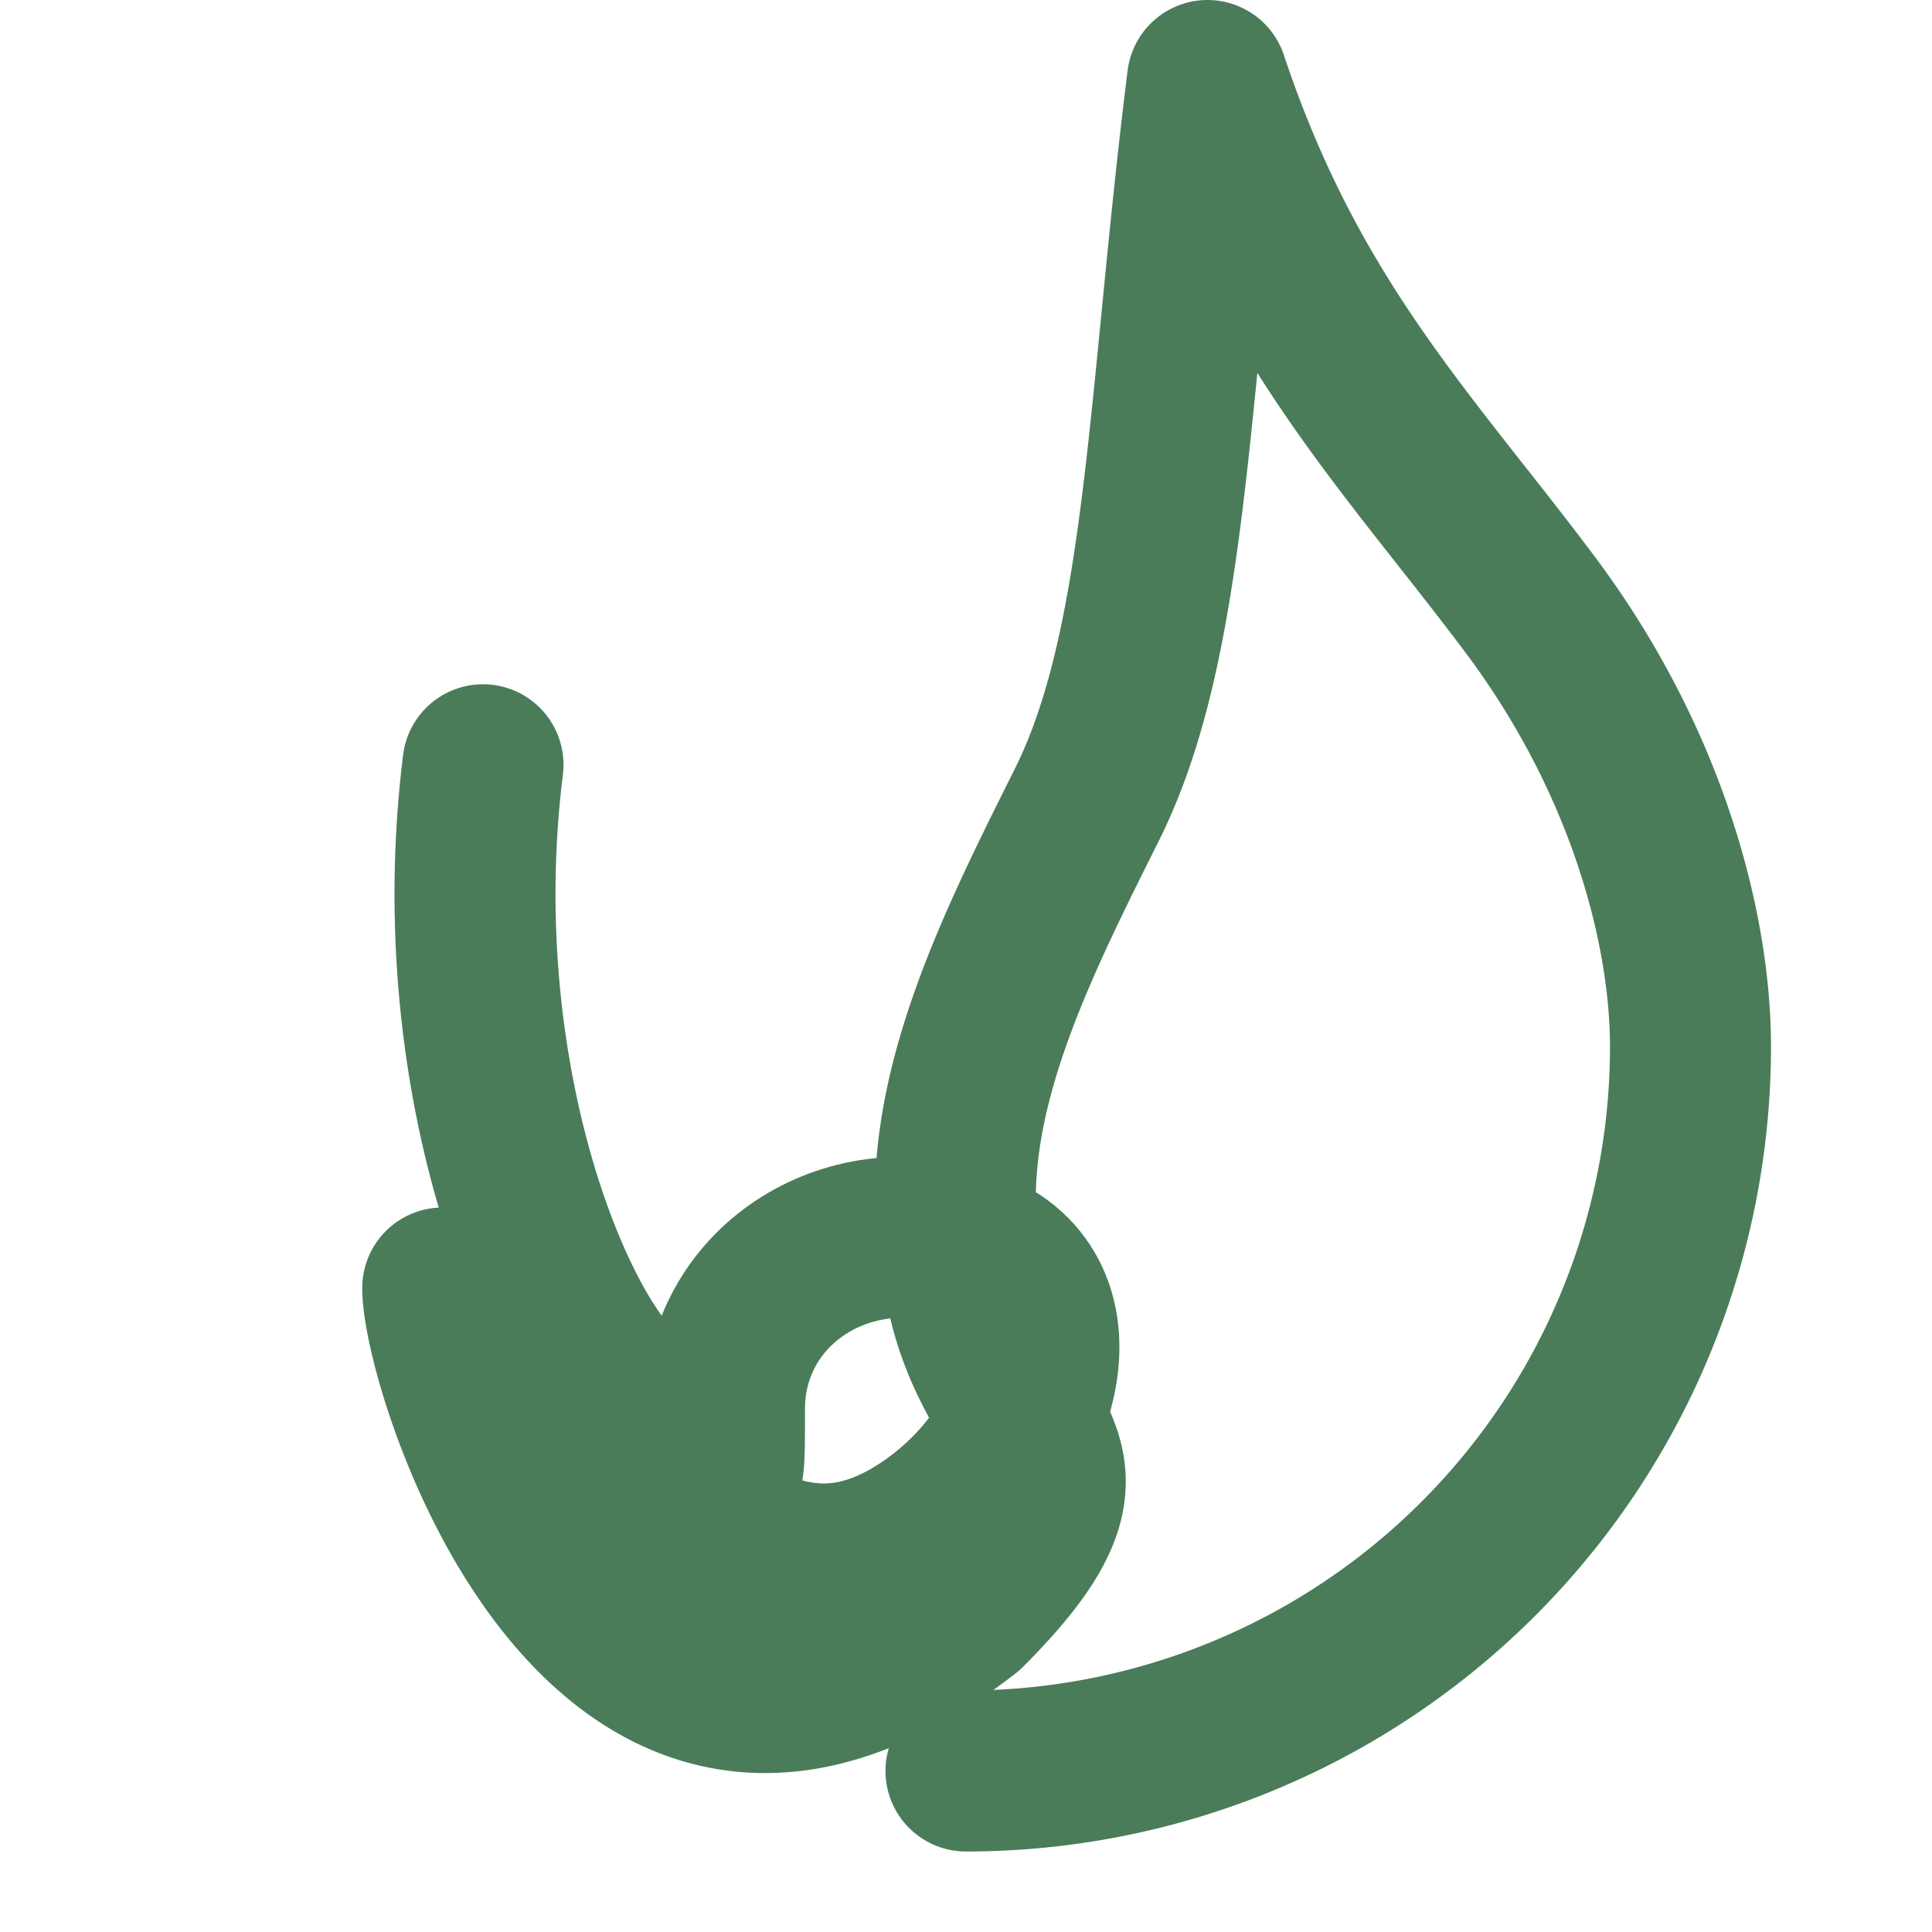
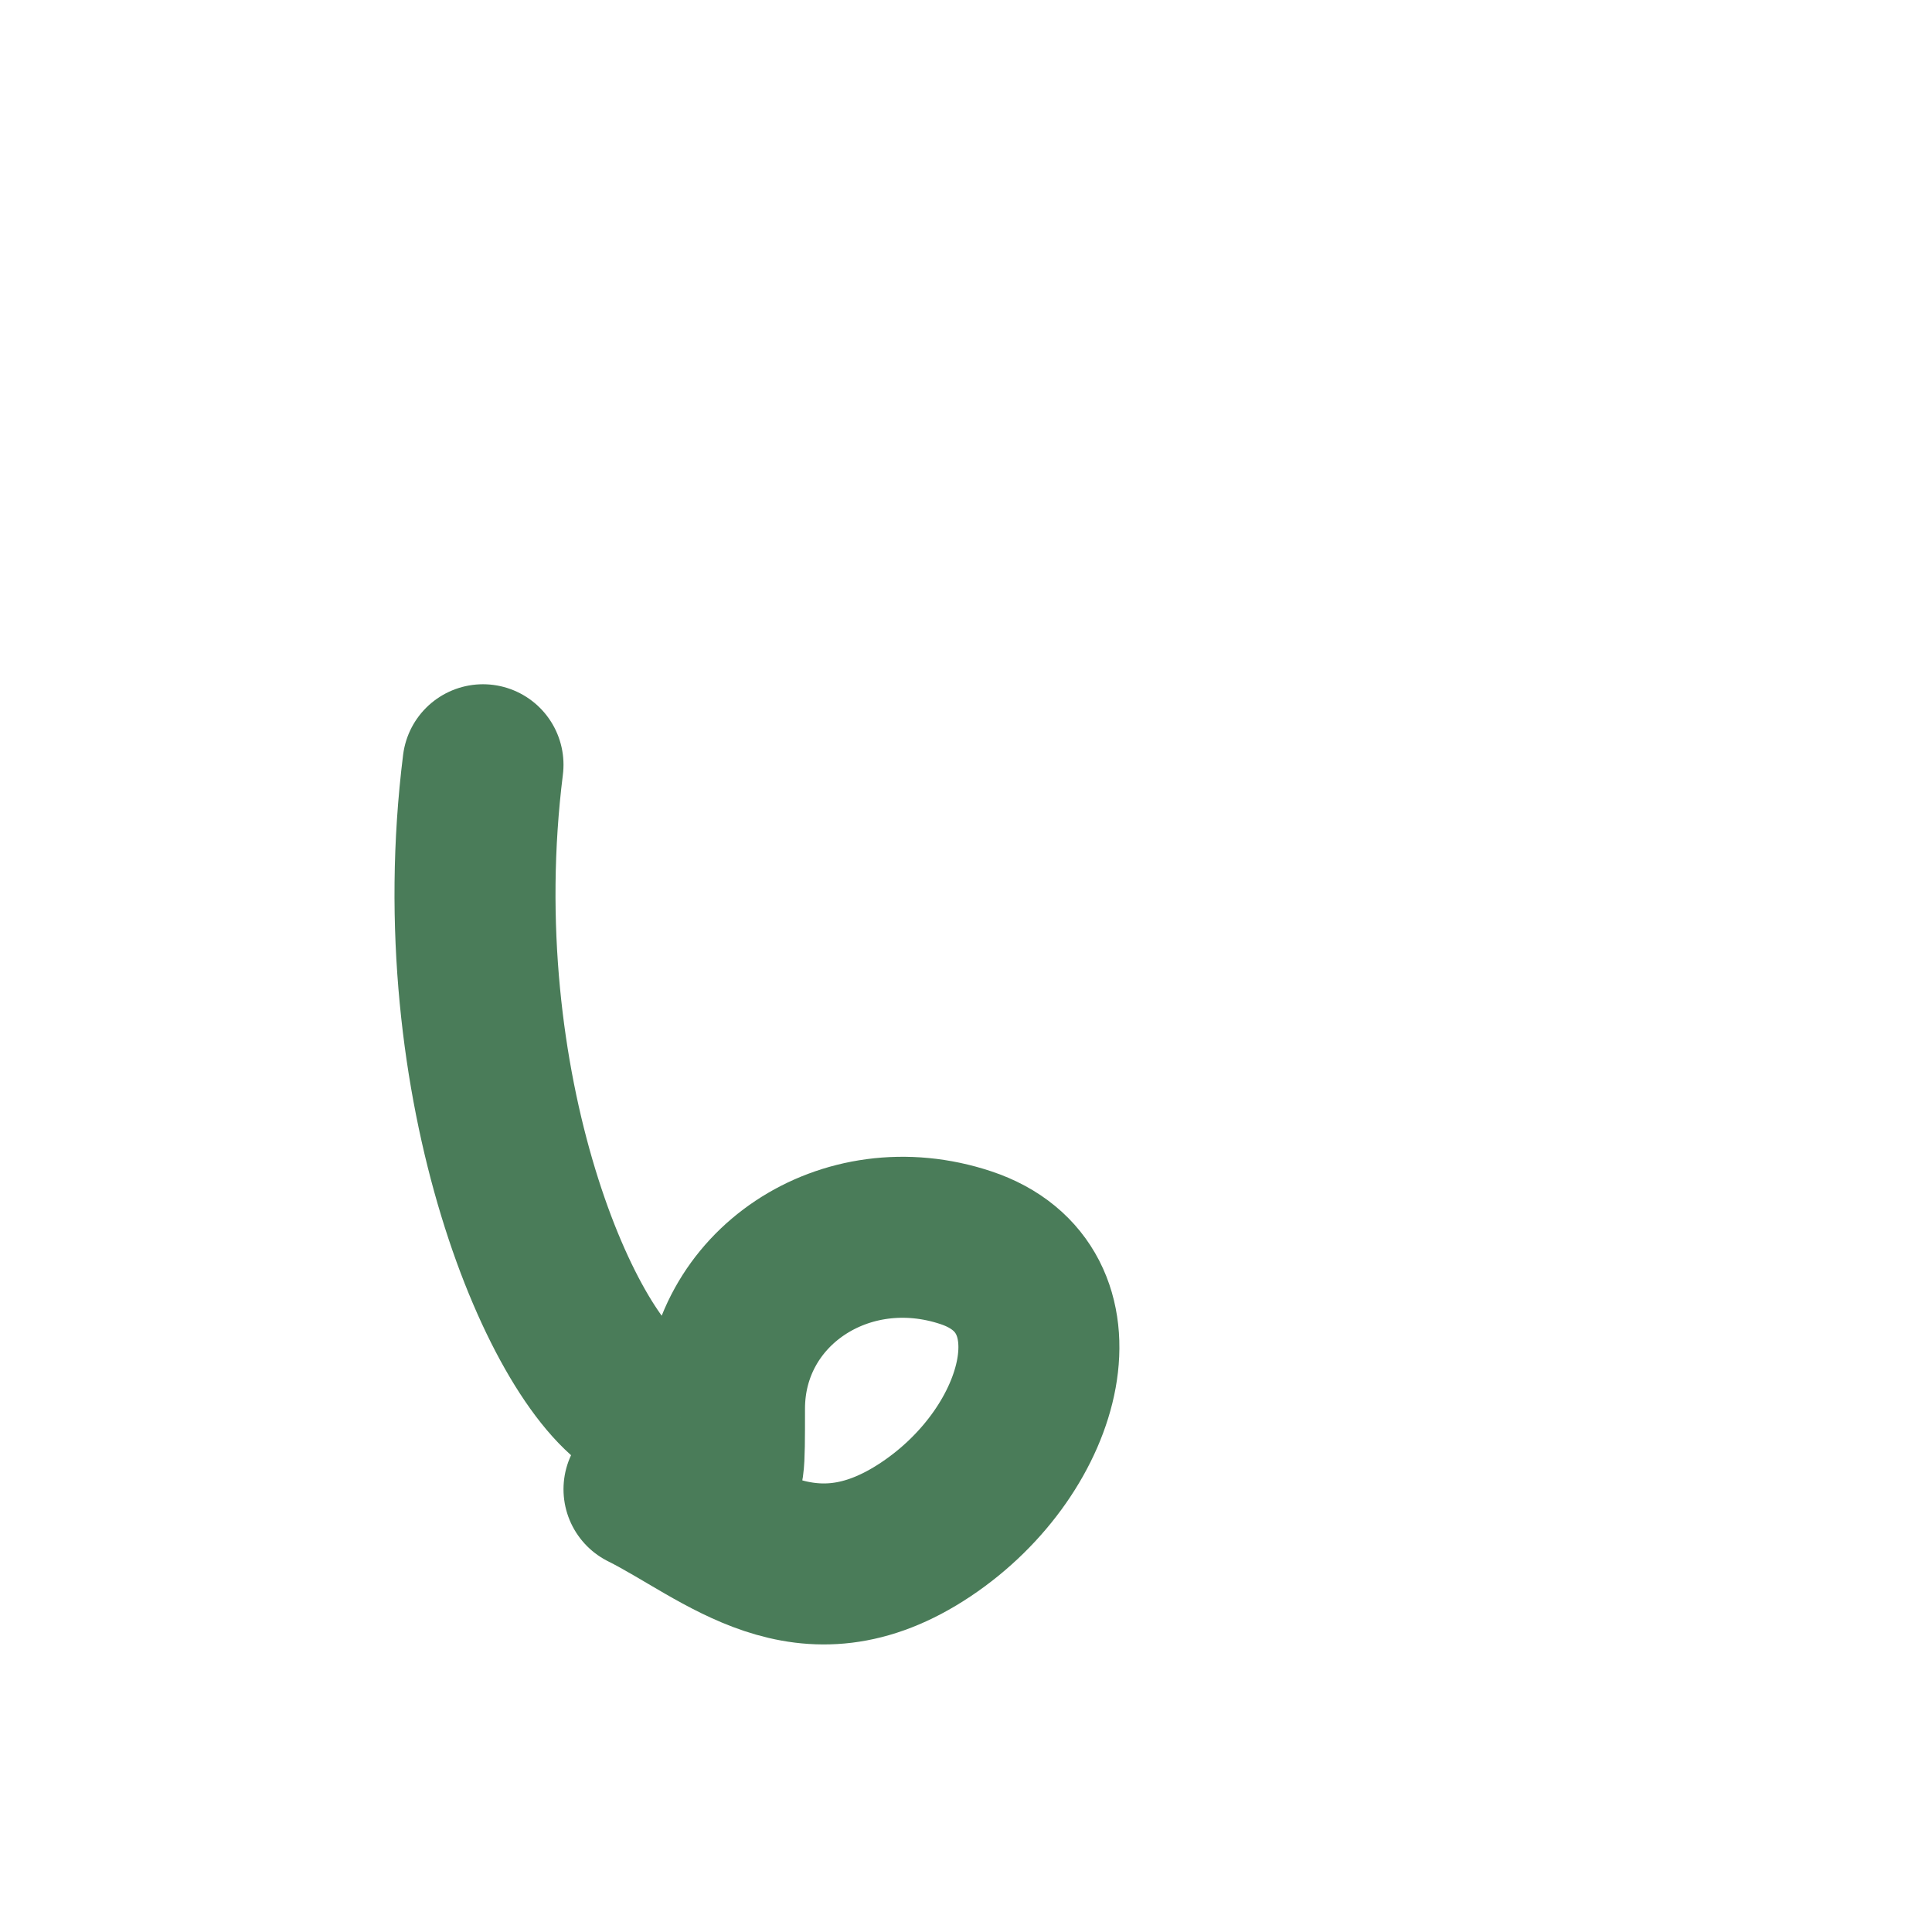
<svg xmlns="http://www.w3.org/2000/svg" width="32" height="32" viewBox="0 0 24 24" fill="none" stroke="#4A7C59" stroke-width="2" stroke-linecap="round" stroke-linejoin="round">
-   <path d="M12 22a9 9 0 0 0 9-9c0-1.4-.5-3.5-2-5.5s-3-3.5-4-6.5c-.5 4-.5 7-1.5 9s-2 4-1.5 6c.4 2 2 2 0 4-4.5 3.5-6.5-3-6.5-4" />
  <path d="M8 18.5c1 .5 2 1.5 3.5.5s2-3 .5-3.5-3 .5-3 2 0 .5-1 0-2.5-4-2-8" />
</svg>